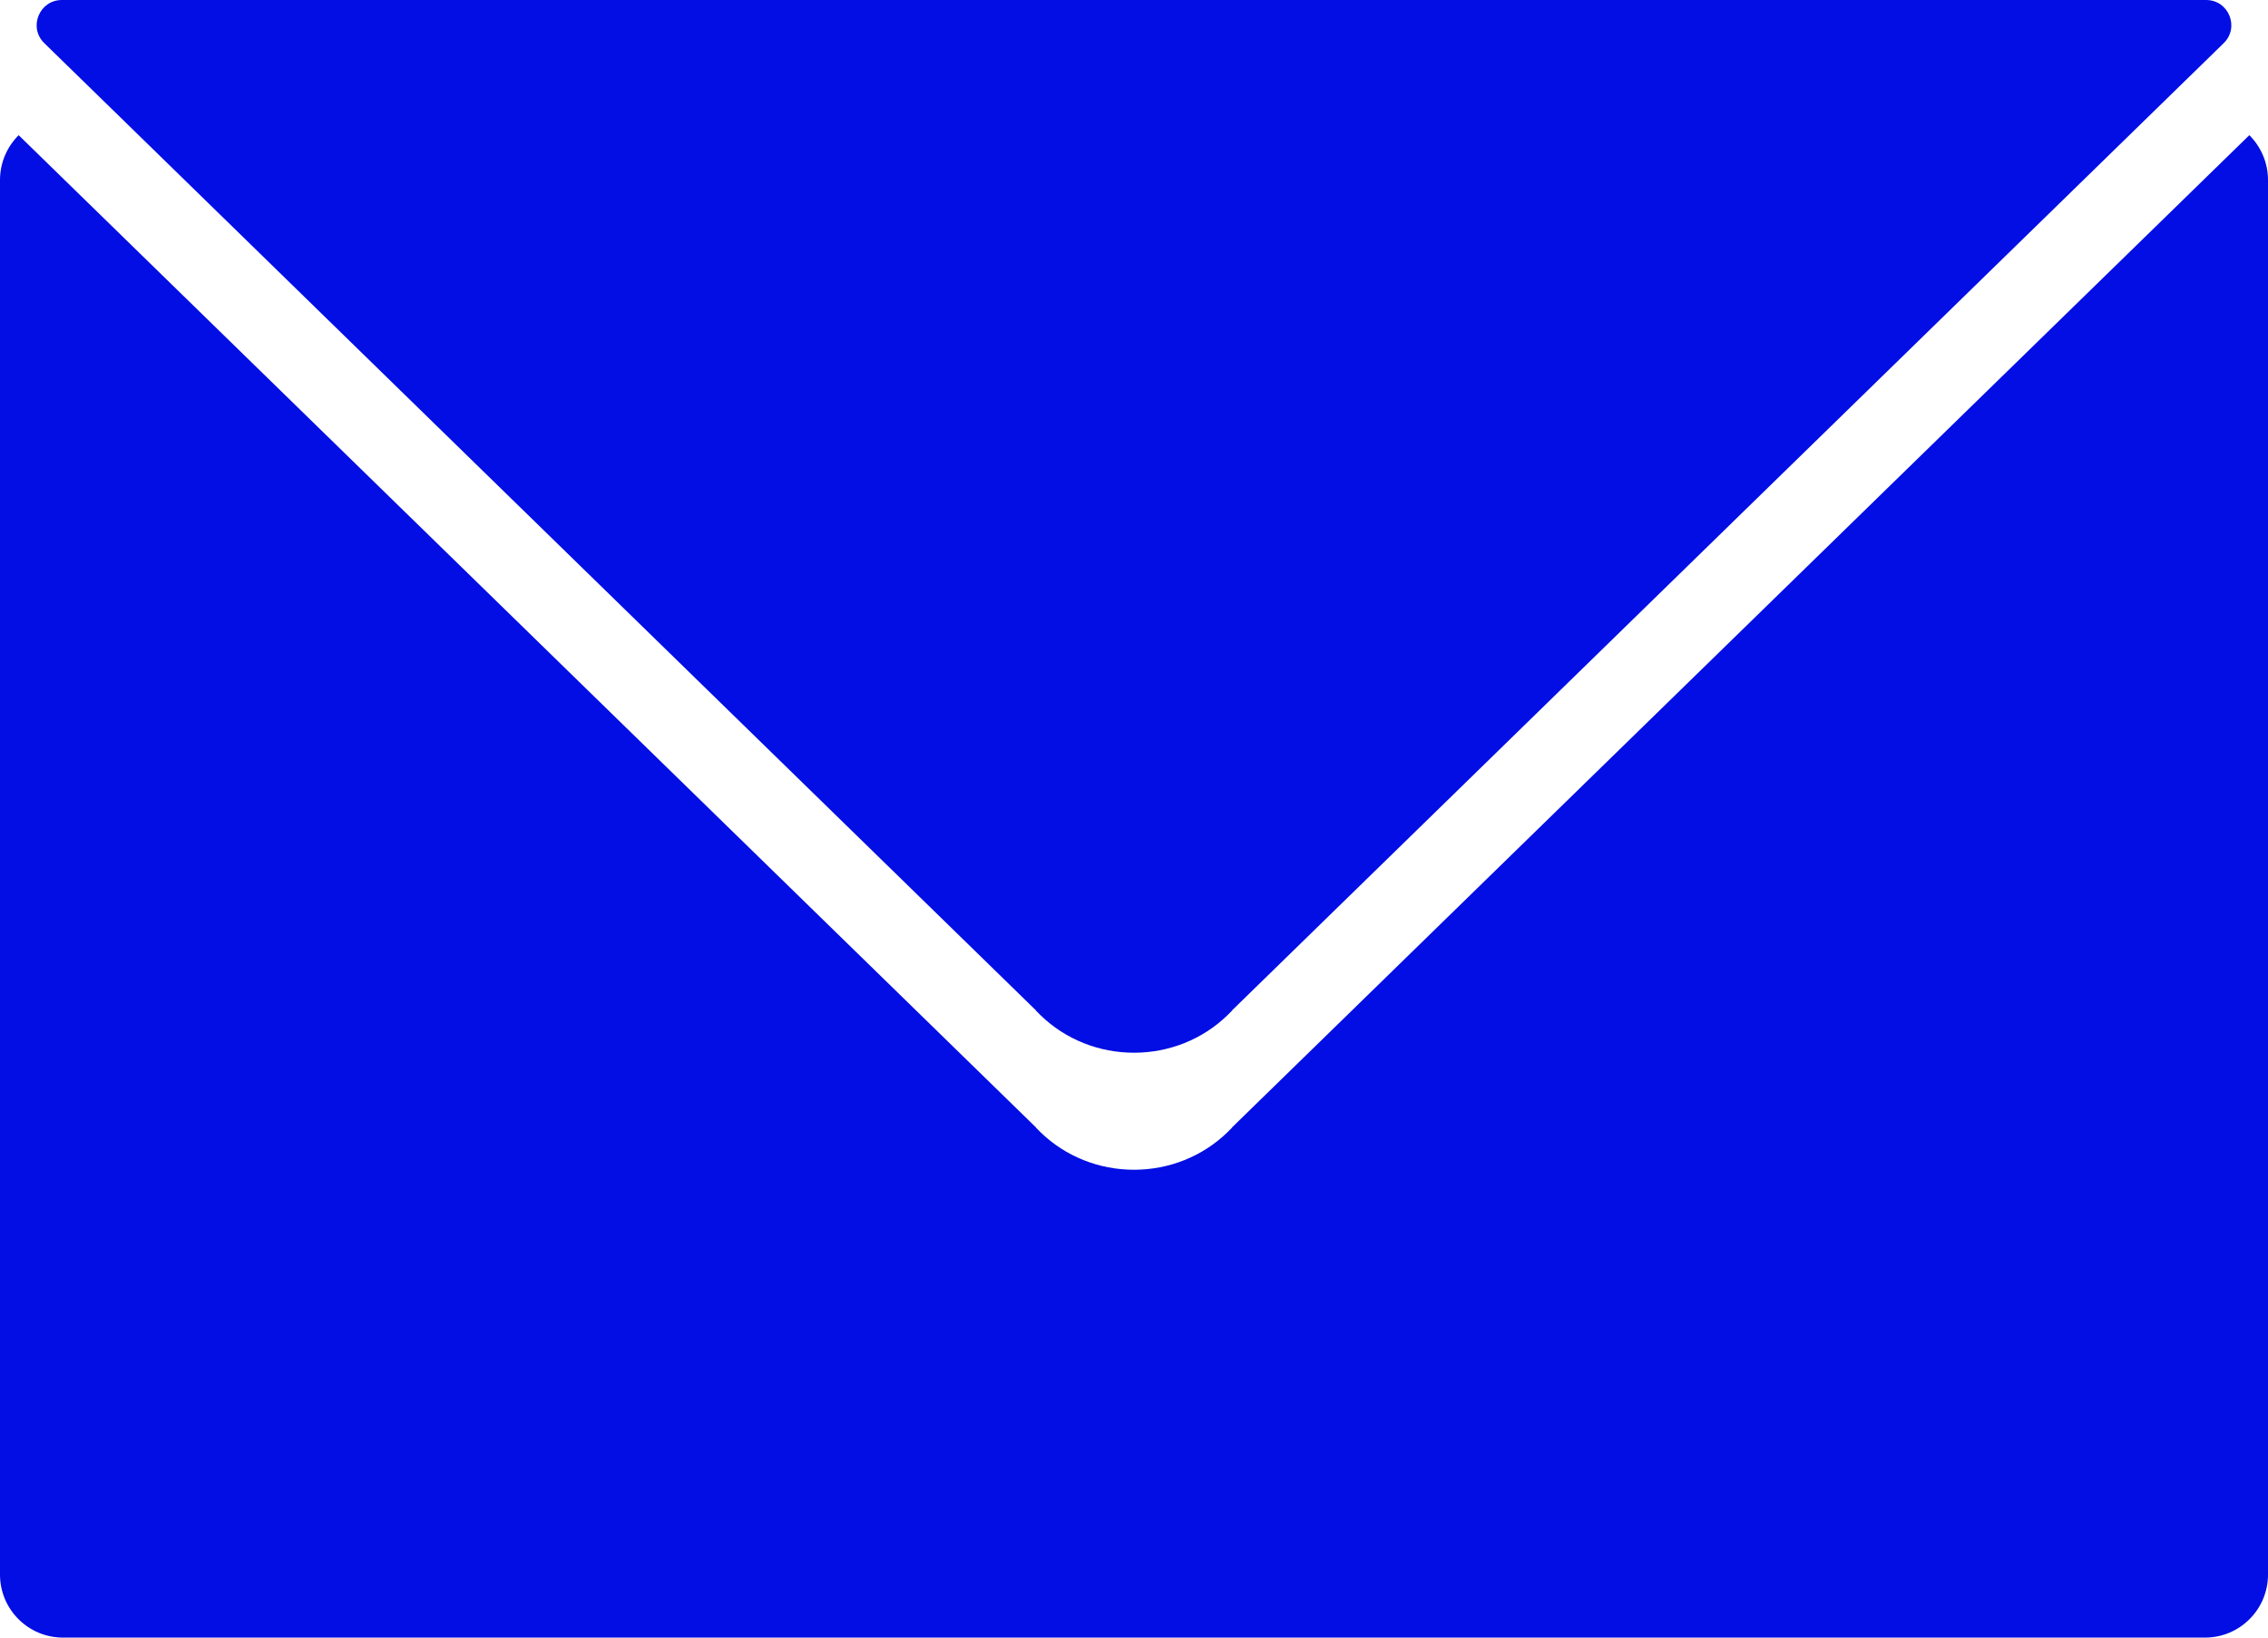
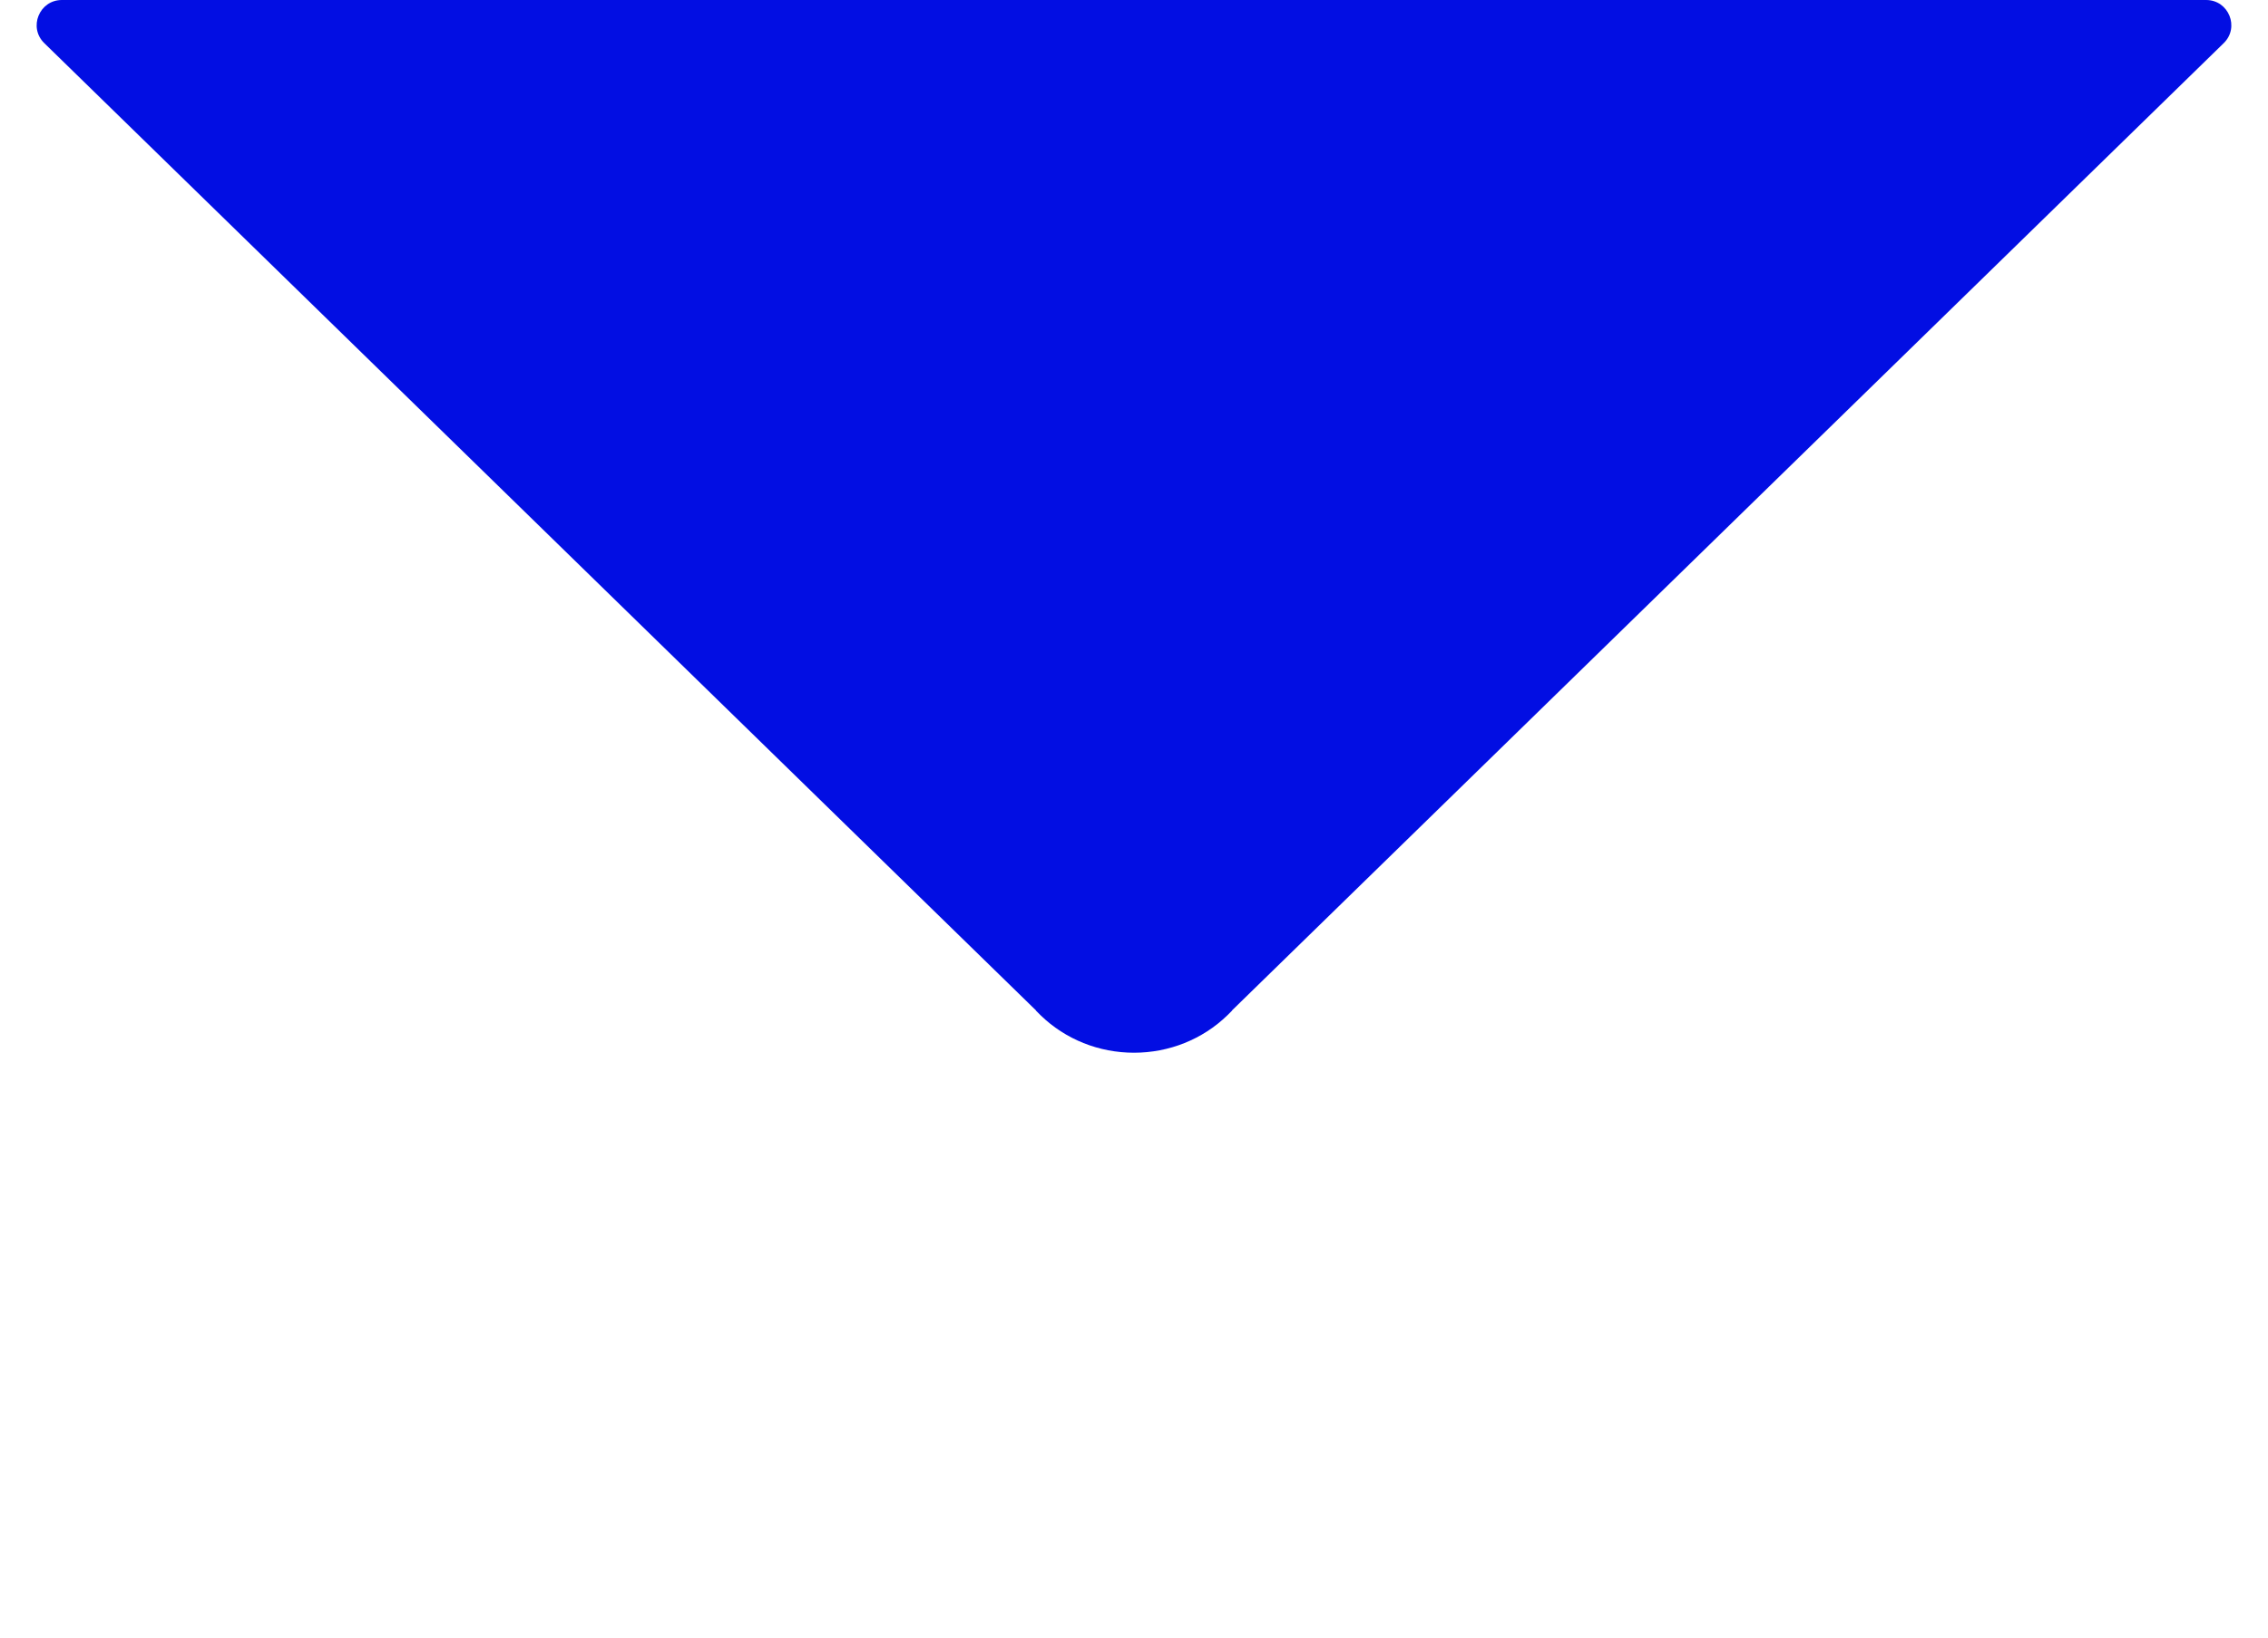
<svg xmlns="http://www.w3.org/2000/svg" width="18" height="13" viewBox="0 0 18 13" fill="none">
-   <path fill-rule="evenodd" clip-rule="evenodd" d="M0.148 1.073C0.057 1.164 0 1.29 0 1.429V12.5C0 12.776 0.224 13 0.5 13H17.5C17.776 13 18 12.776 18 12.5V1.429C18 1.29 17.943 1.164 17.852 1.073L9.778 8.95V8.952L9.743 8.987C9.544 9.181 9.277 9.286 9 9.286C8.723 9.286 8.456 9.181 8.257 8.987L8.222 8.952V8.95L0.148 1.073Z" fill="#020EE3" />
  <path fill-rule="evenodd" clip-rule="evenodd" d="M9.778 8.021V8.023L9.743 8.058C9.544 8.252 9.277 8.357 9 8.357C8.723 8.357 8.456 8.252 8.257 8.058L8.222 8.023V8.021L0.352 0.343C0.223 0.218 0.312 0 0.491 0H17.509C17.688 0 17.777 0.218 17.648 0.343L9.778 8.021Z" fill="#020EE3" />
</svg>